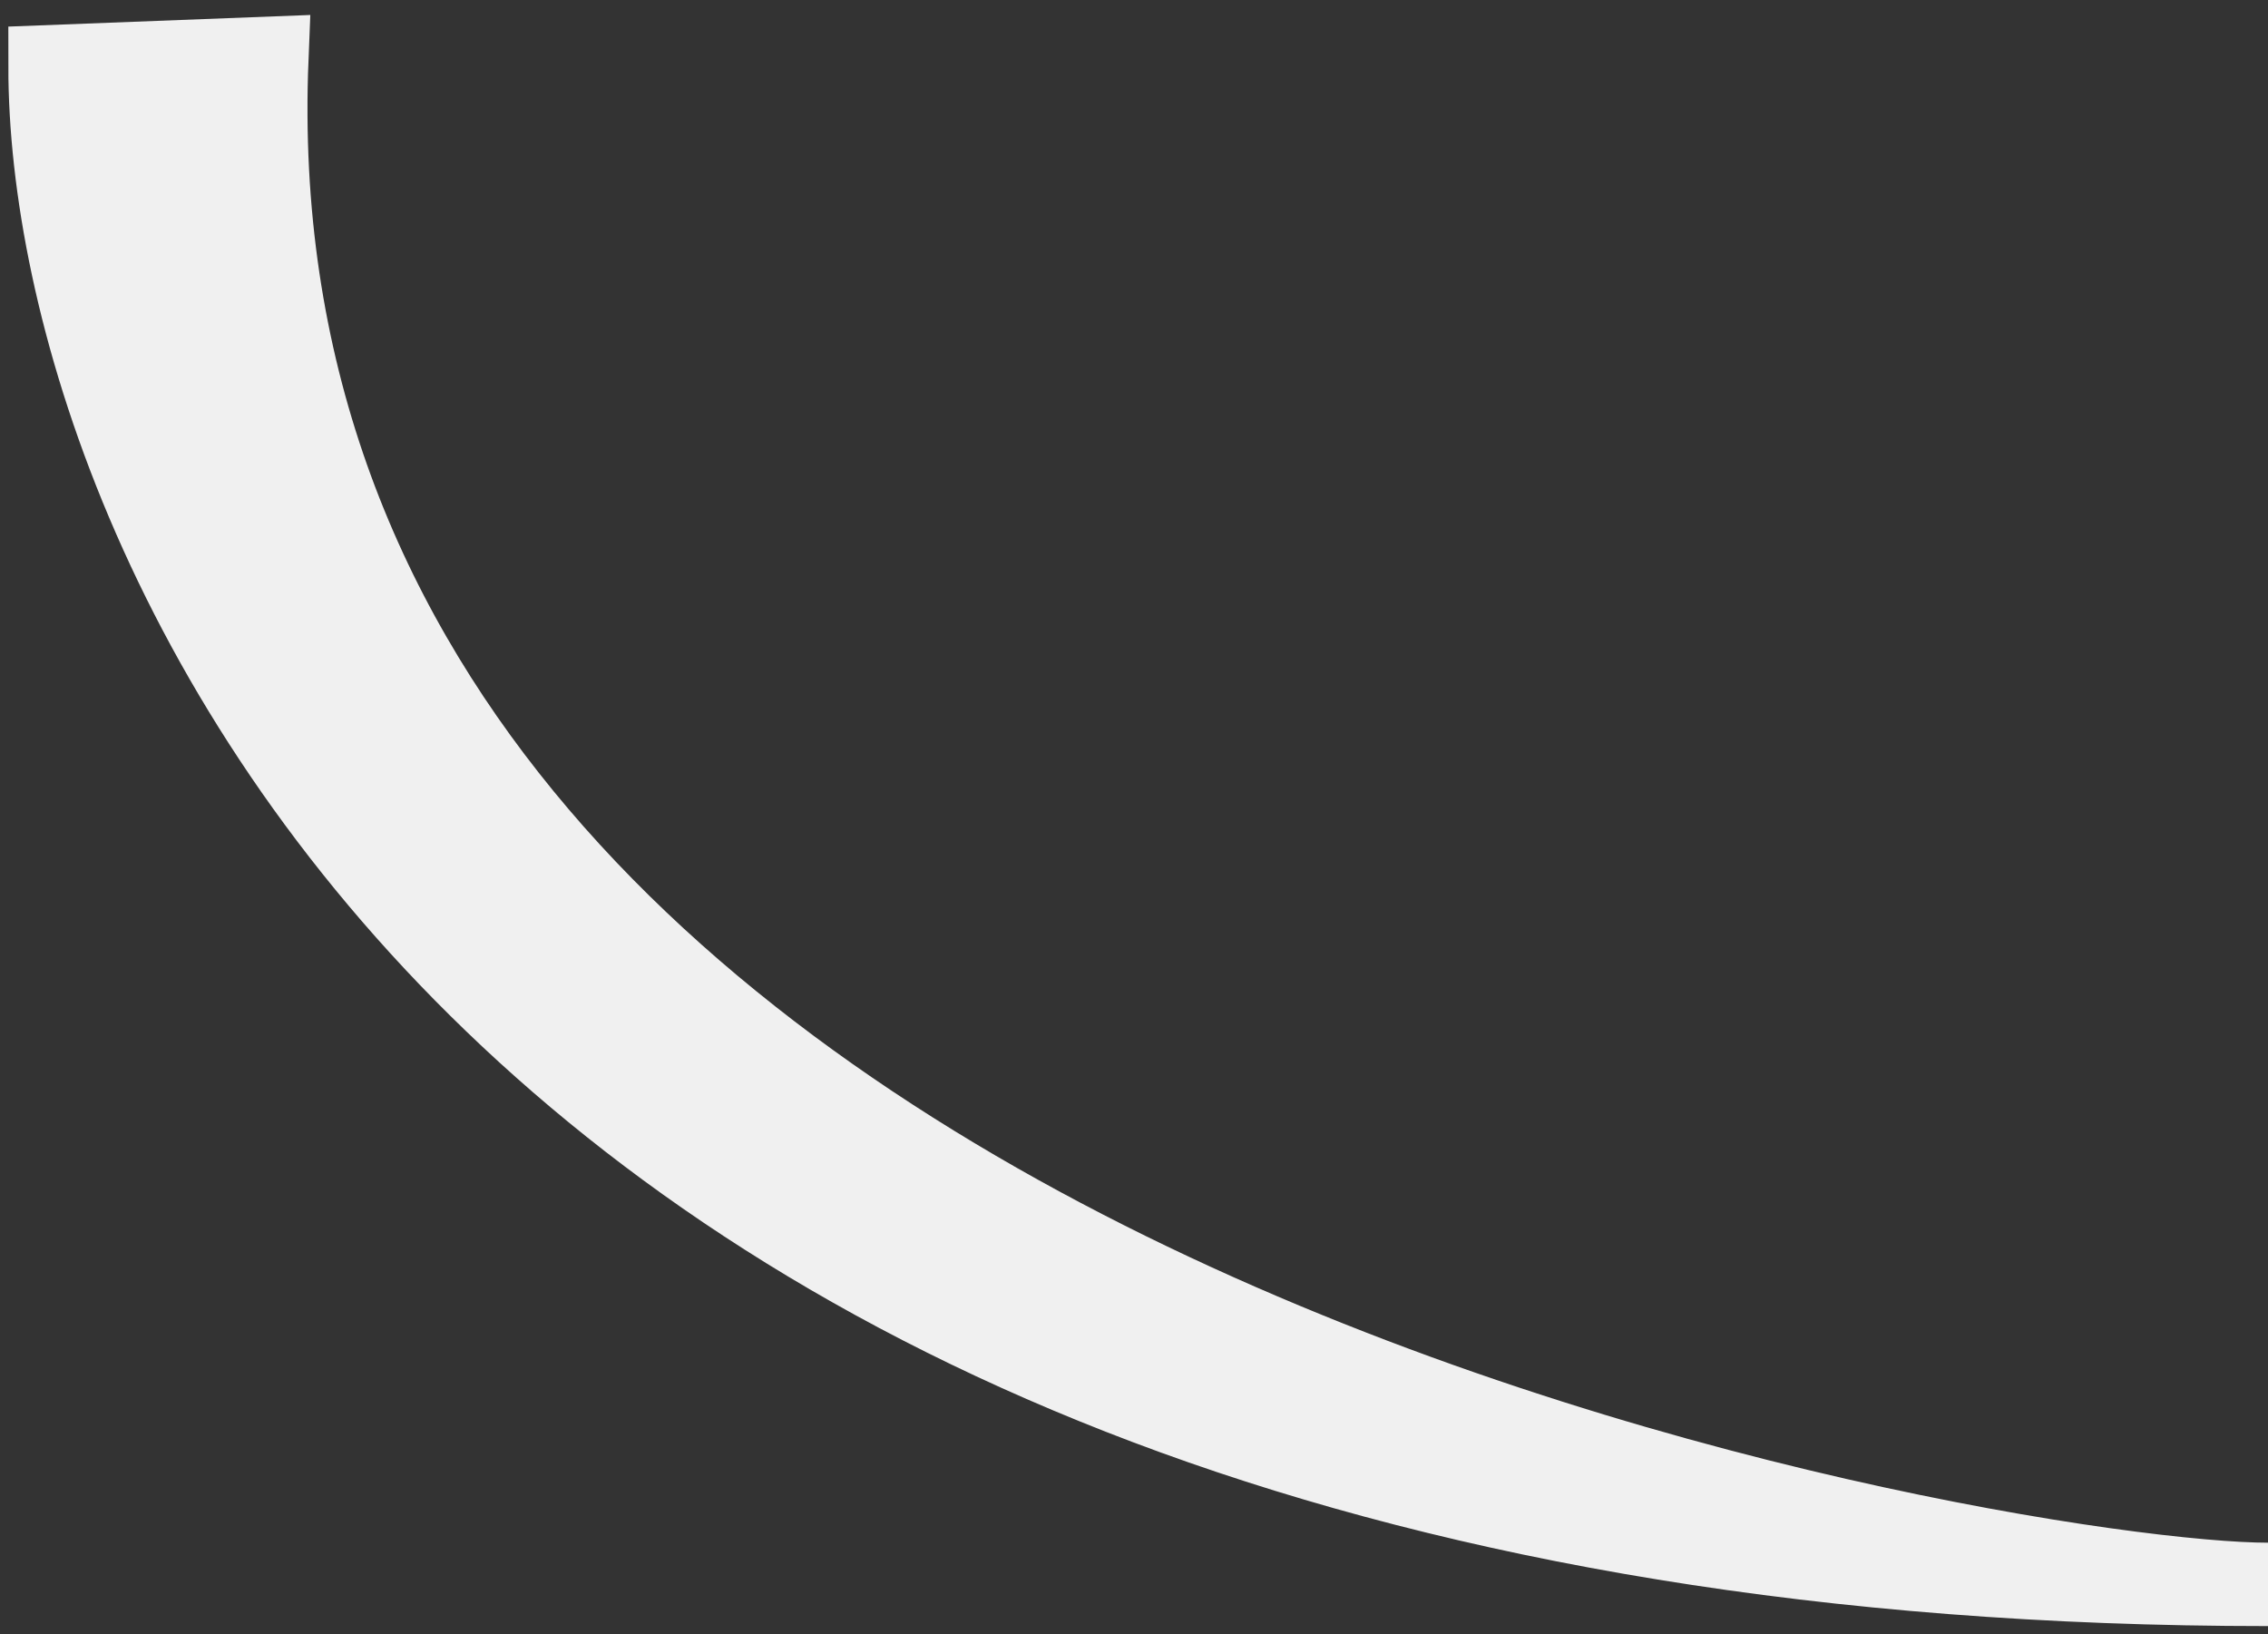
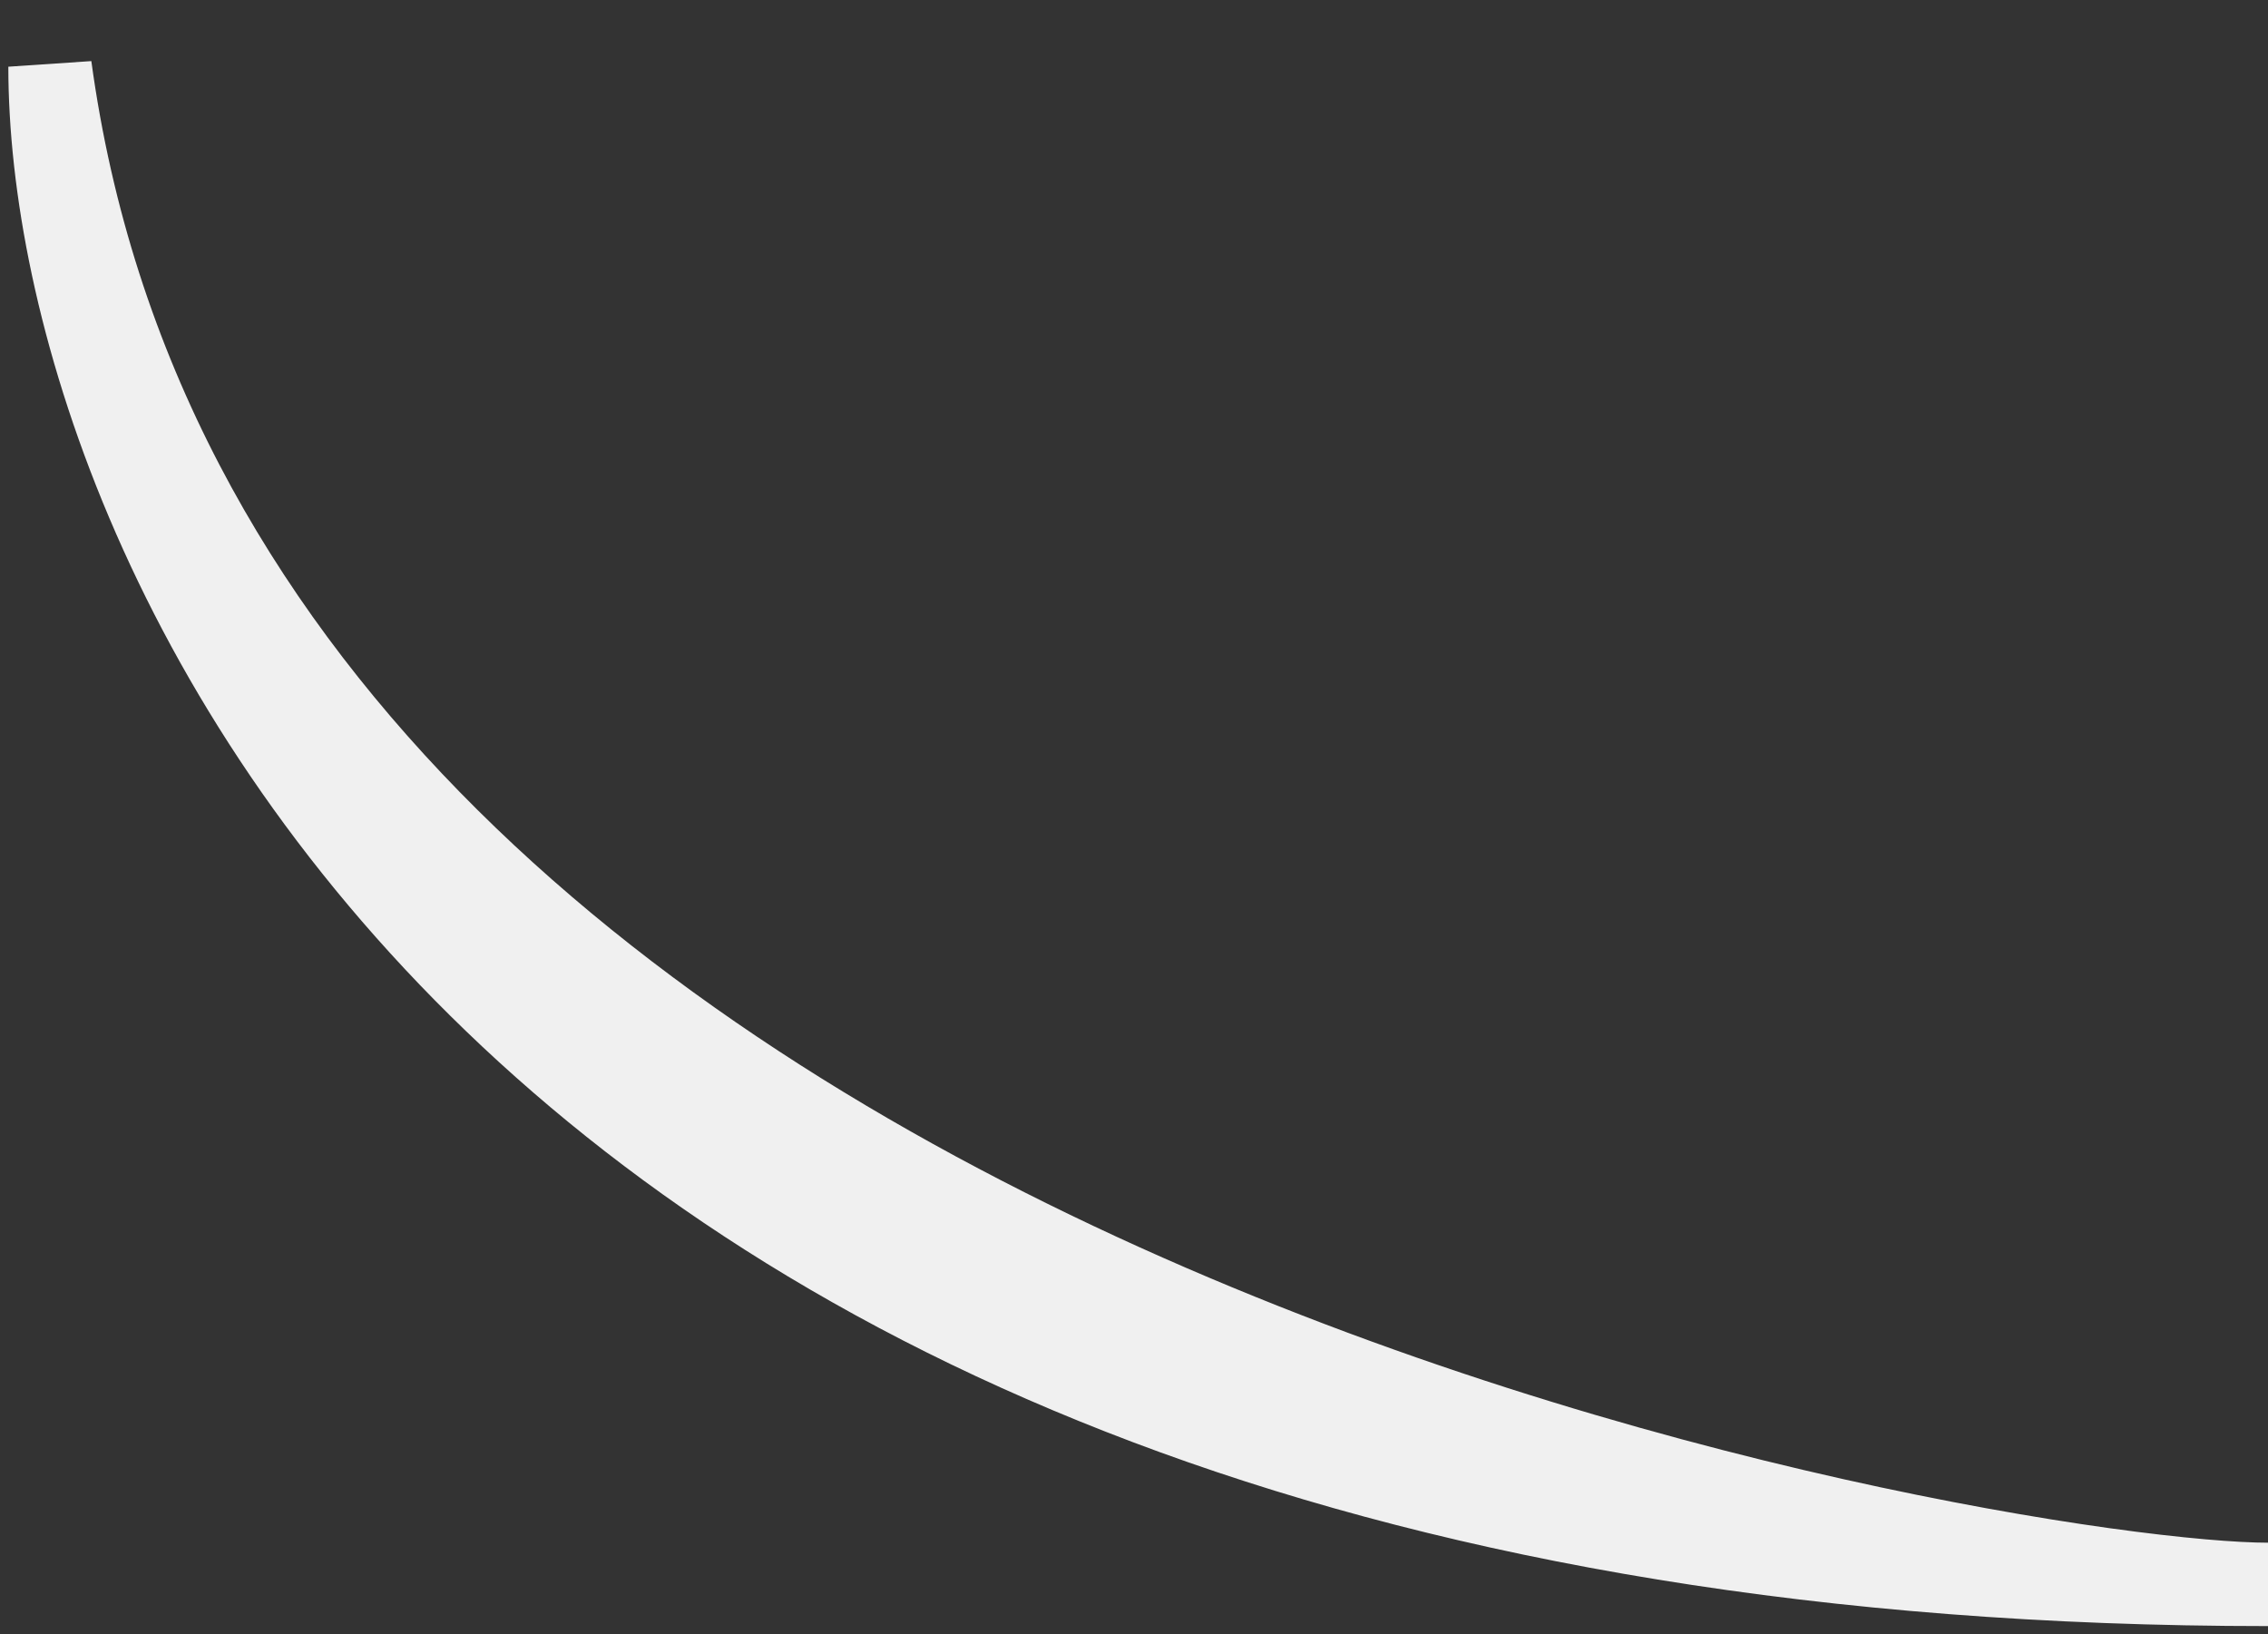
<svg xmlns="http://www.w3.org/2000/svg" width="136" height="98" viewBox="0 0 136 98" fill="none">
  <rect x="0" y="0" width="136" height="98" fill="#333333" stroke="none" />
-   <path d="M136 95C29.844 95 3 32.103 3 4L16 3.5C13 77.5 120.138 95 136 95Z" fill="#F0F0F0" stroke="#F0F0F0" stroke-width="5" />
+   <path d="M136 95C29.844 95 3 32.103 3 4C13 77.5 120.138 95 136 95Z" fill="#F0F0F0" stroke="#F0F0F0" stroke-width="5" />
</svg>